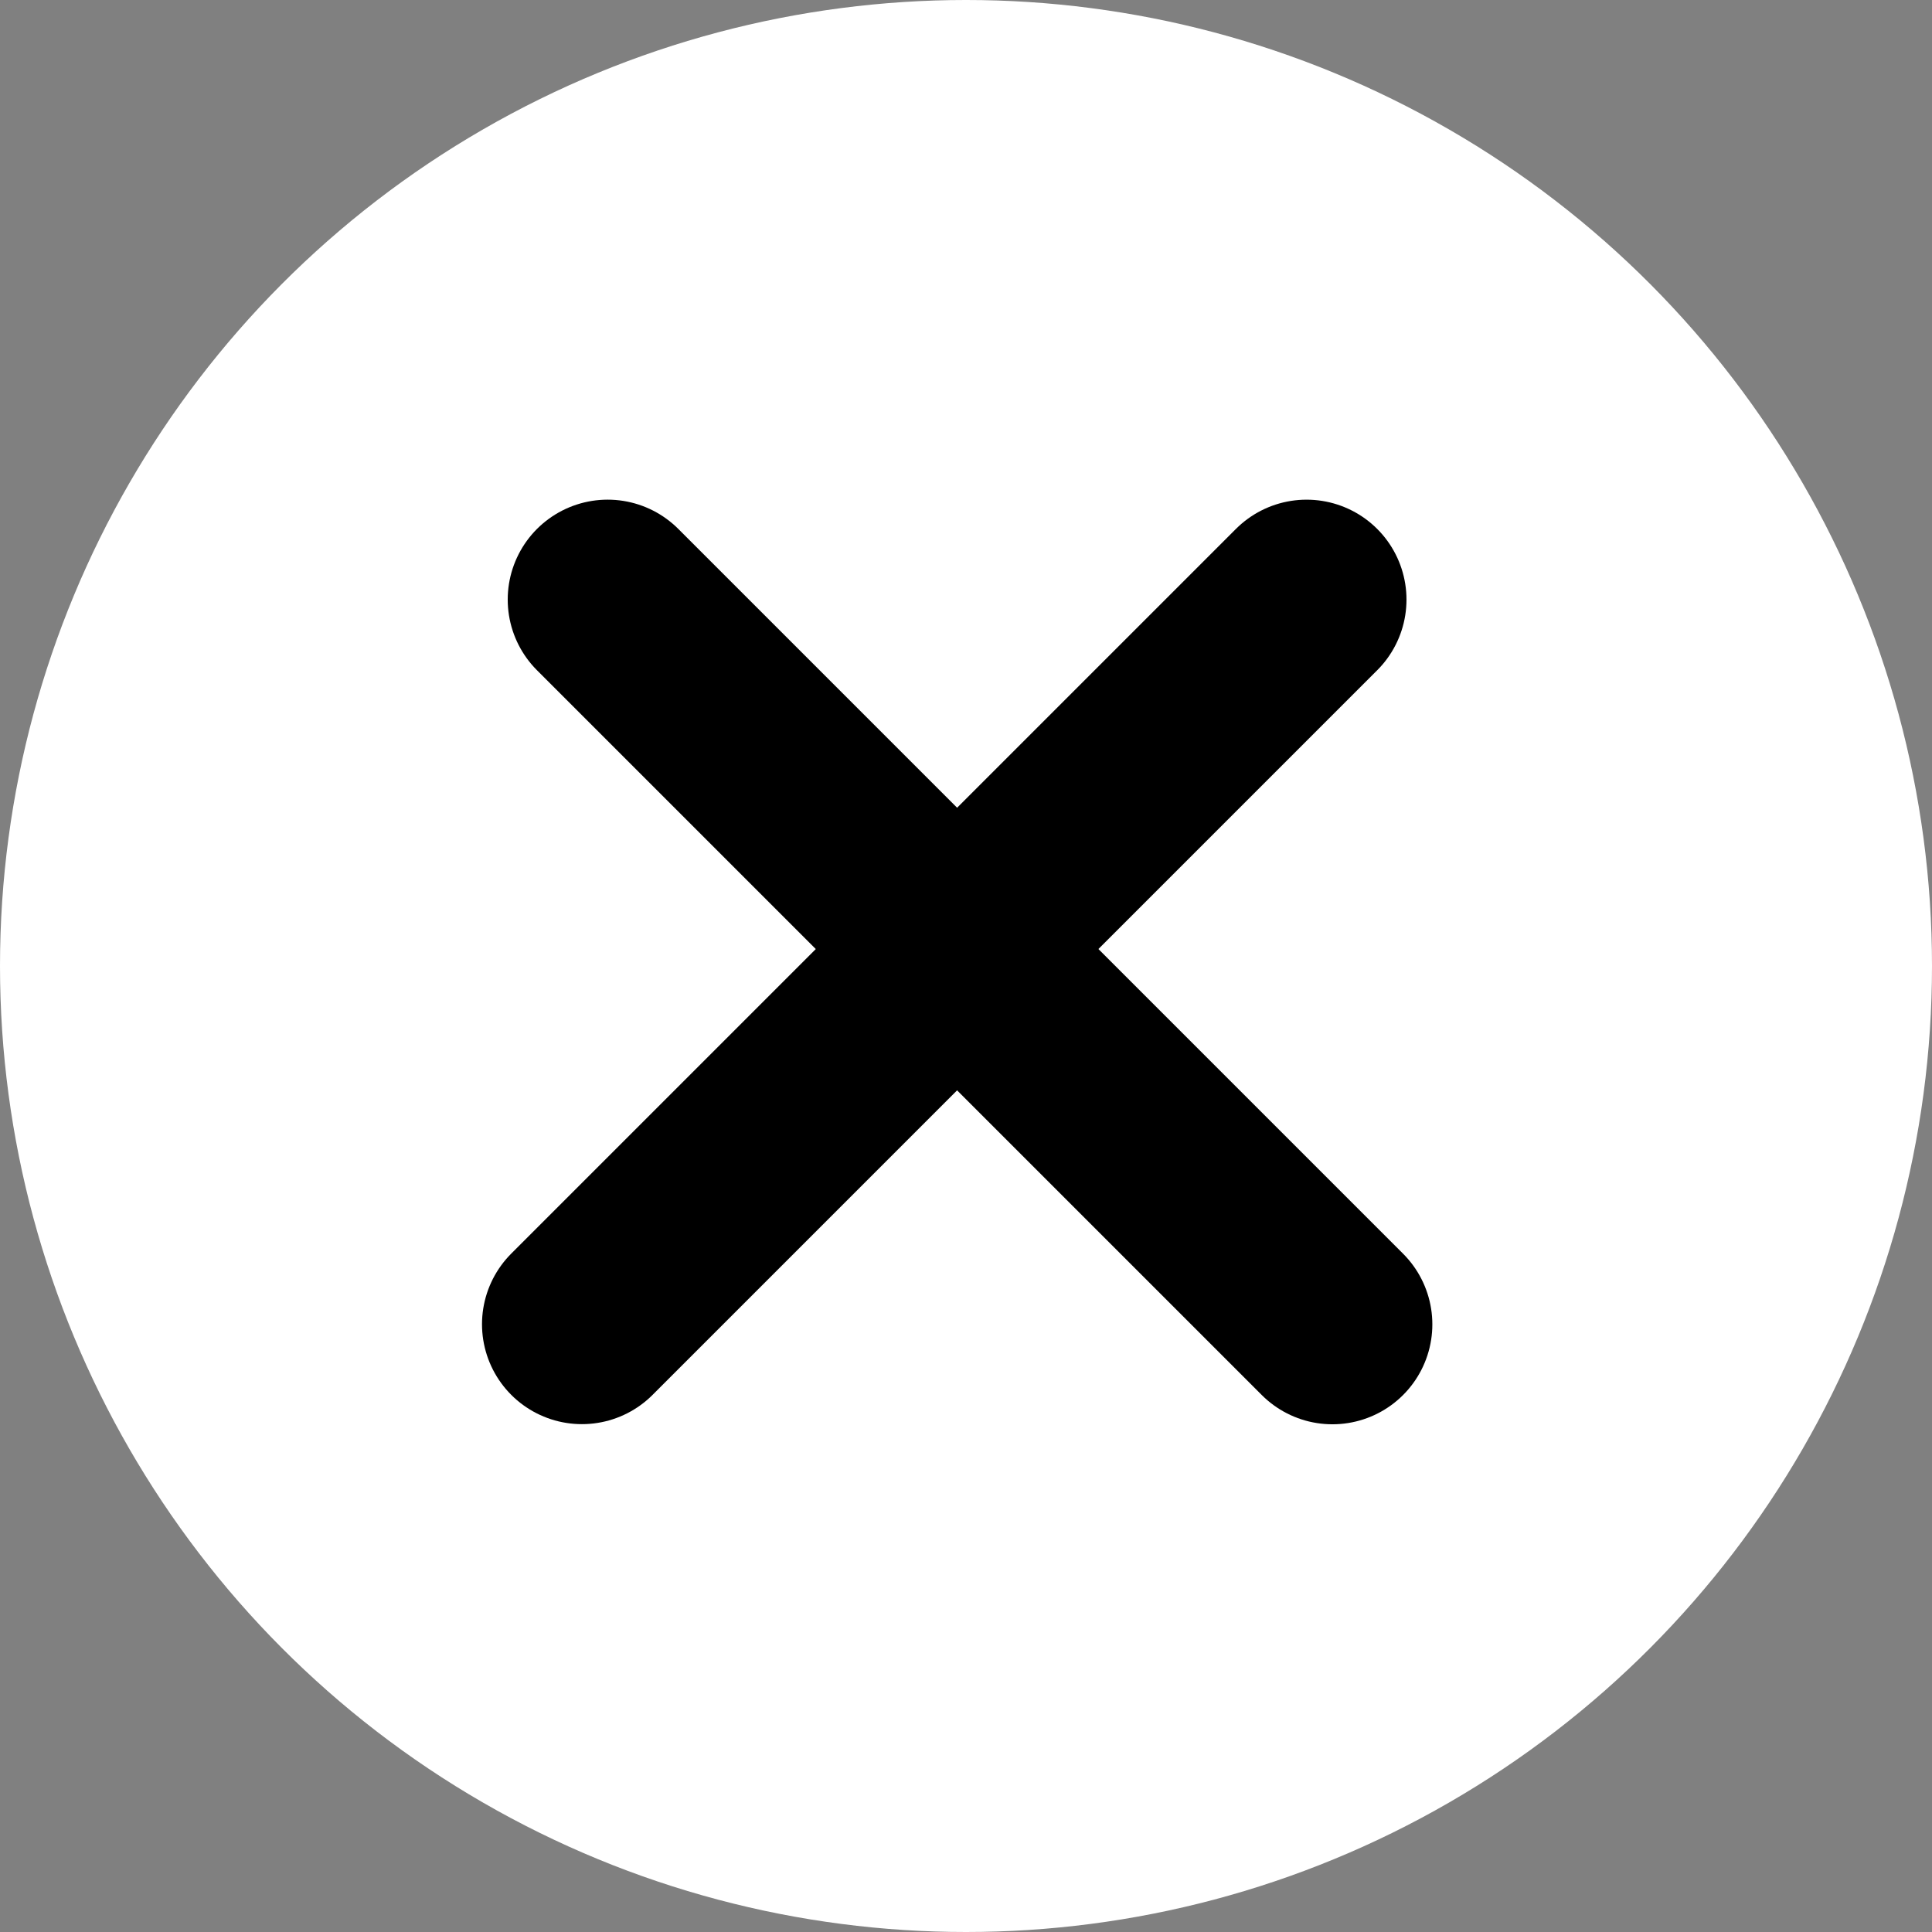
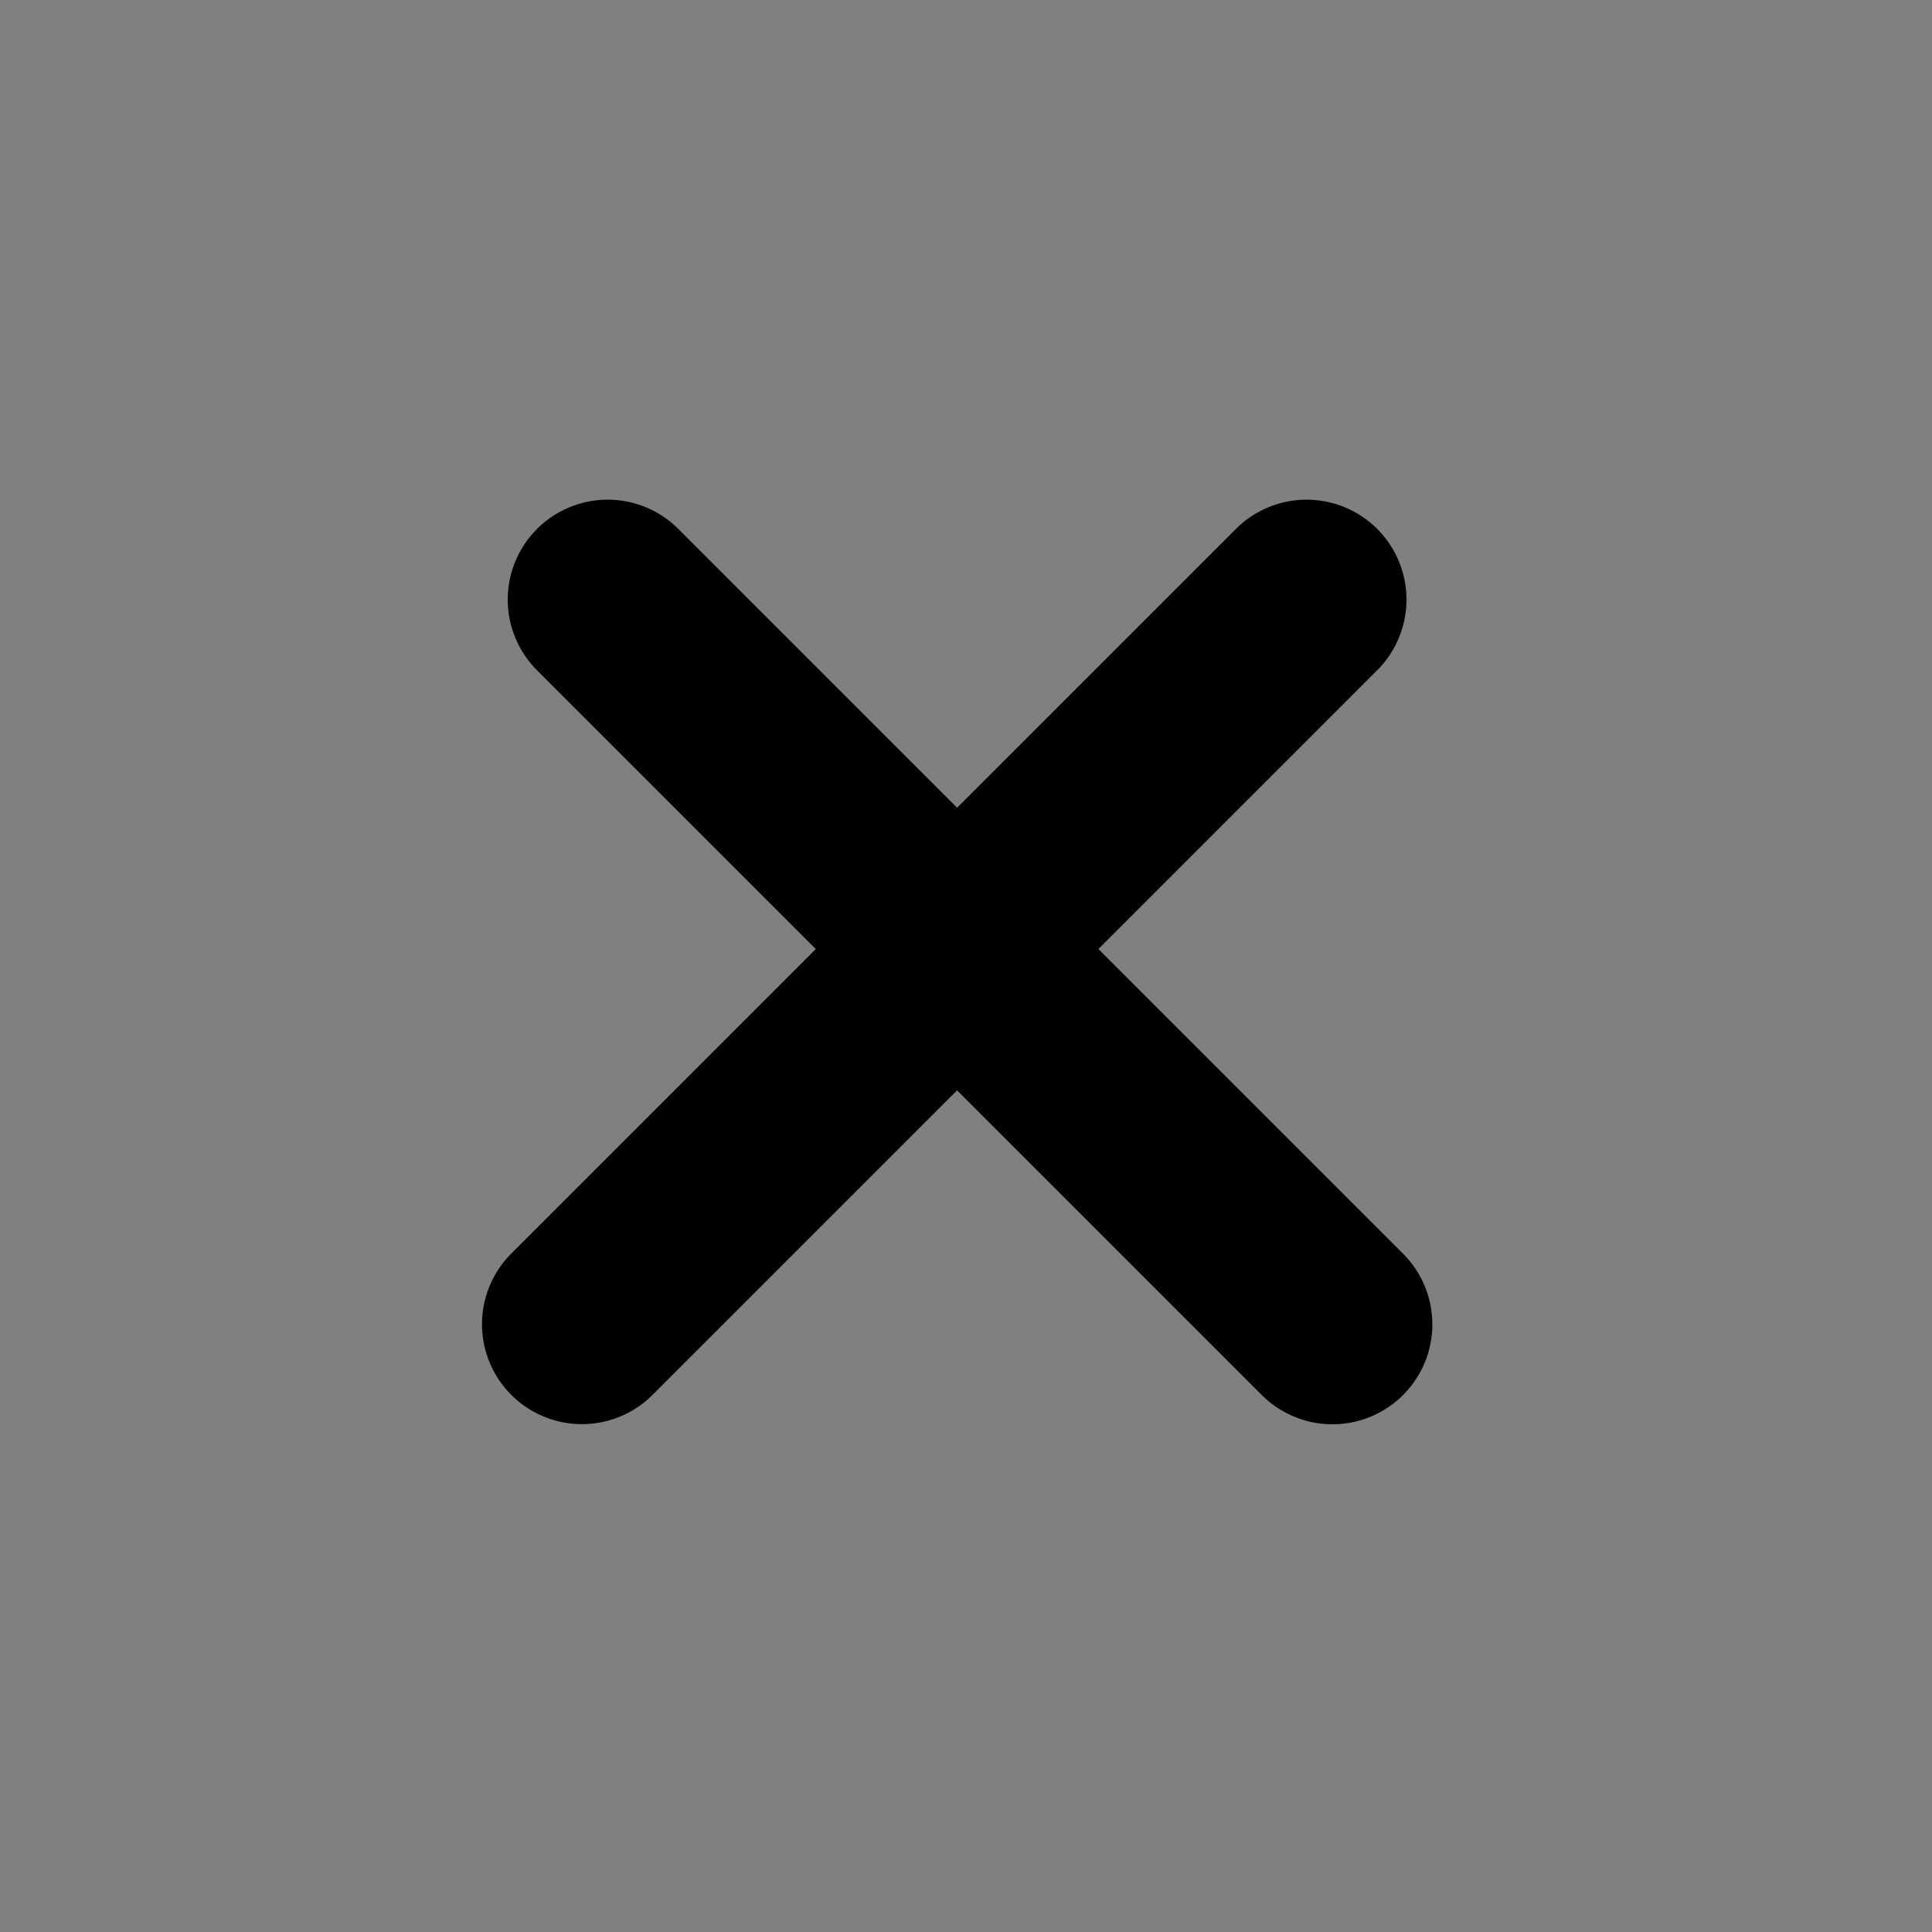
<svg xmlns="http://www.w3.org/2000/svg" width="29" height="29" viewBox="0 0 29 29" fill="none">
  <rect x="0" y="0" width="29" height="29" fill="#808080" stroke="none" />
-   <circle cx="14.5" cy="14.5" r="14.5" fill="white" />
  <line x1="9.121" y1="9" x2="20" y2="19.879" stroke="black" stroke-width="3" stroke-linecap="round" />
  <line x1="1.5" y1="-1.5" x2="16.885" y2="-1.5" transform="matrix(-0.707 0.707 0.707 0.707 21.733 9)" stroke="black" stroke-width="3" stroke-linecap="round" />
</svg>